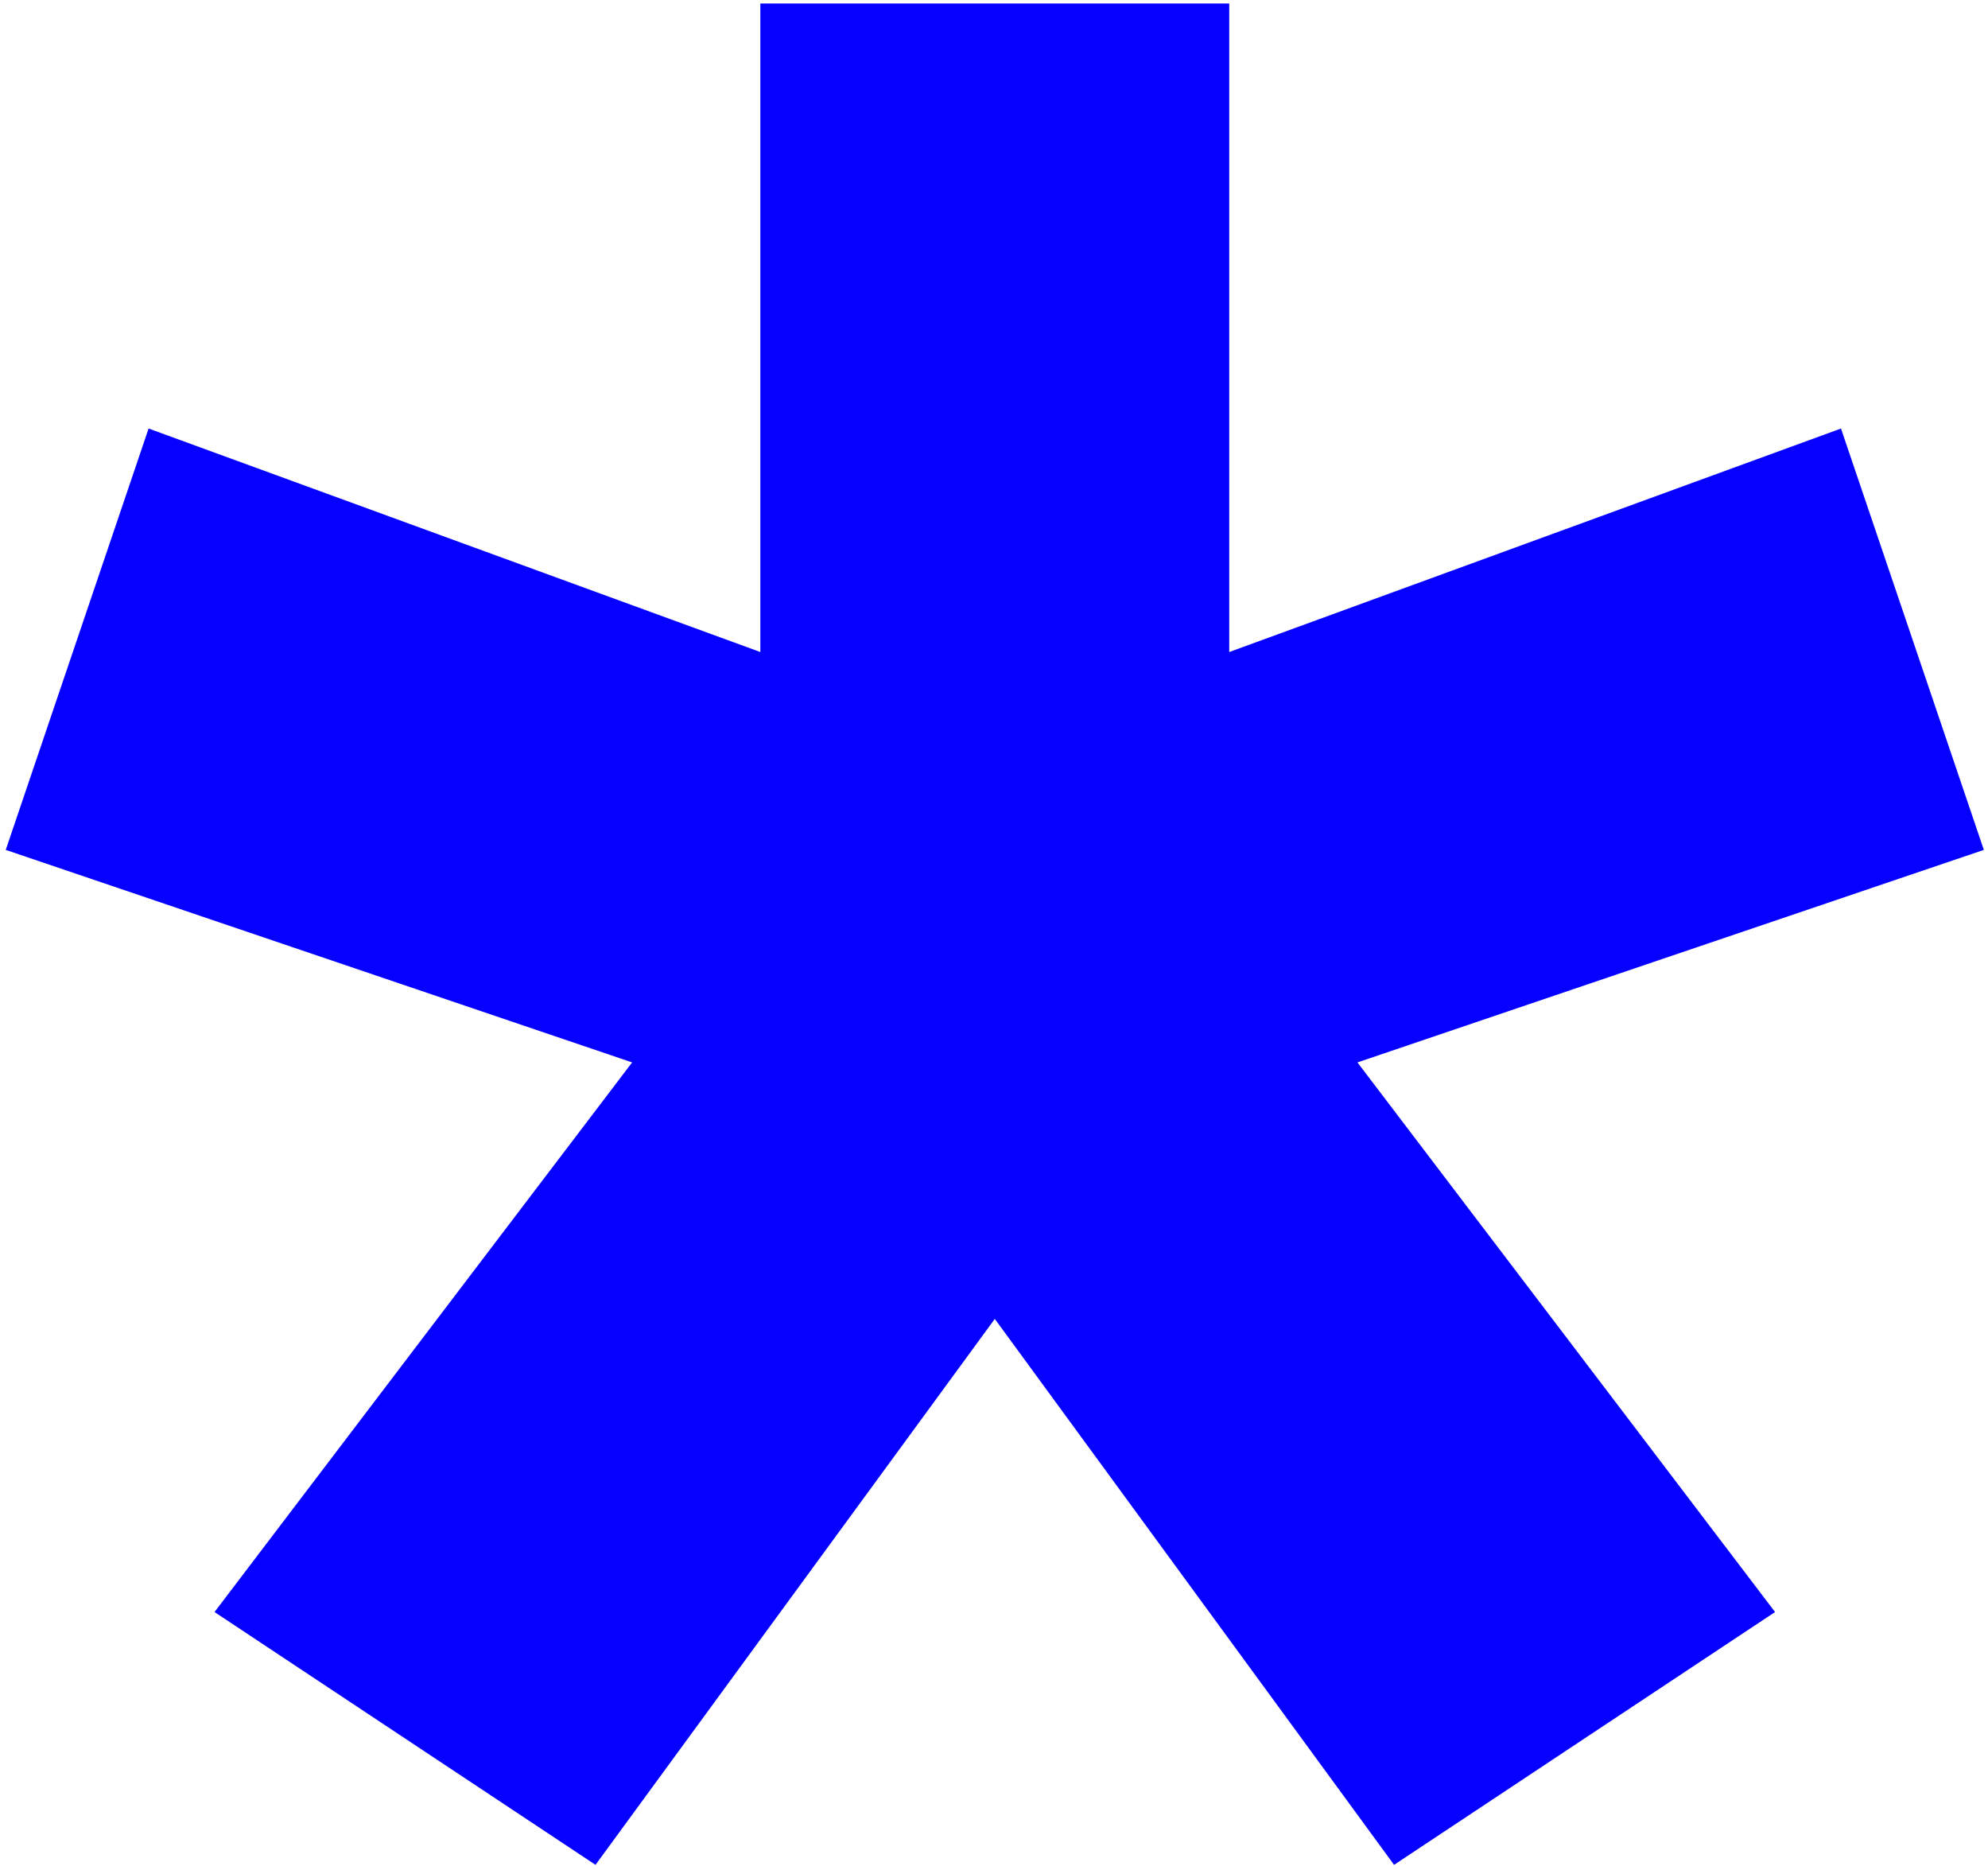
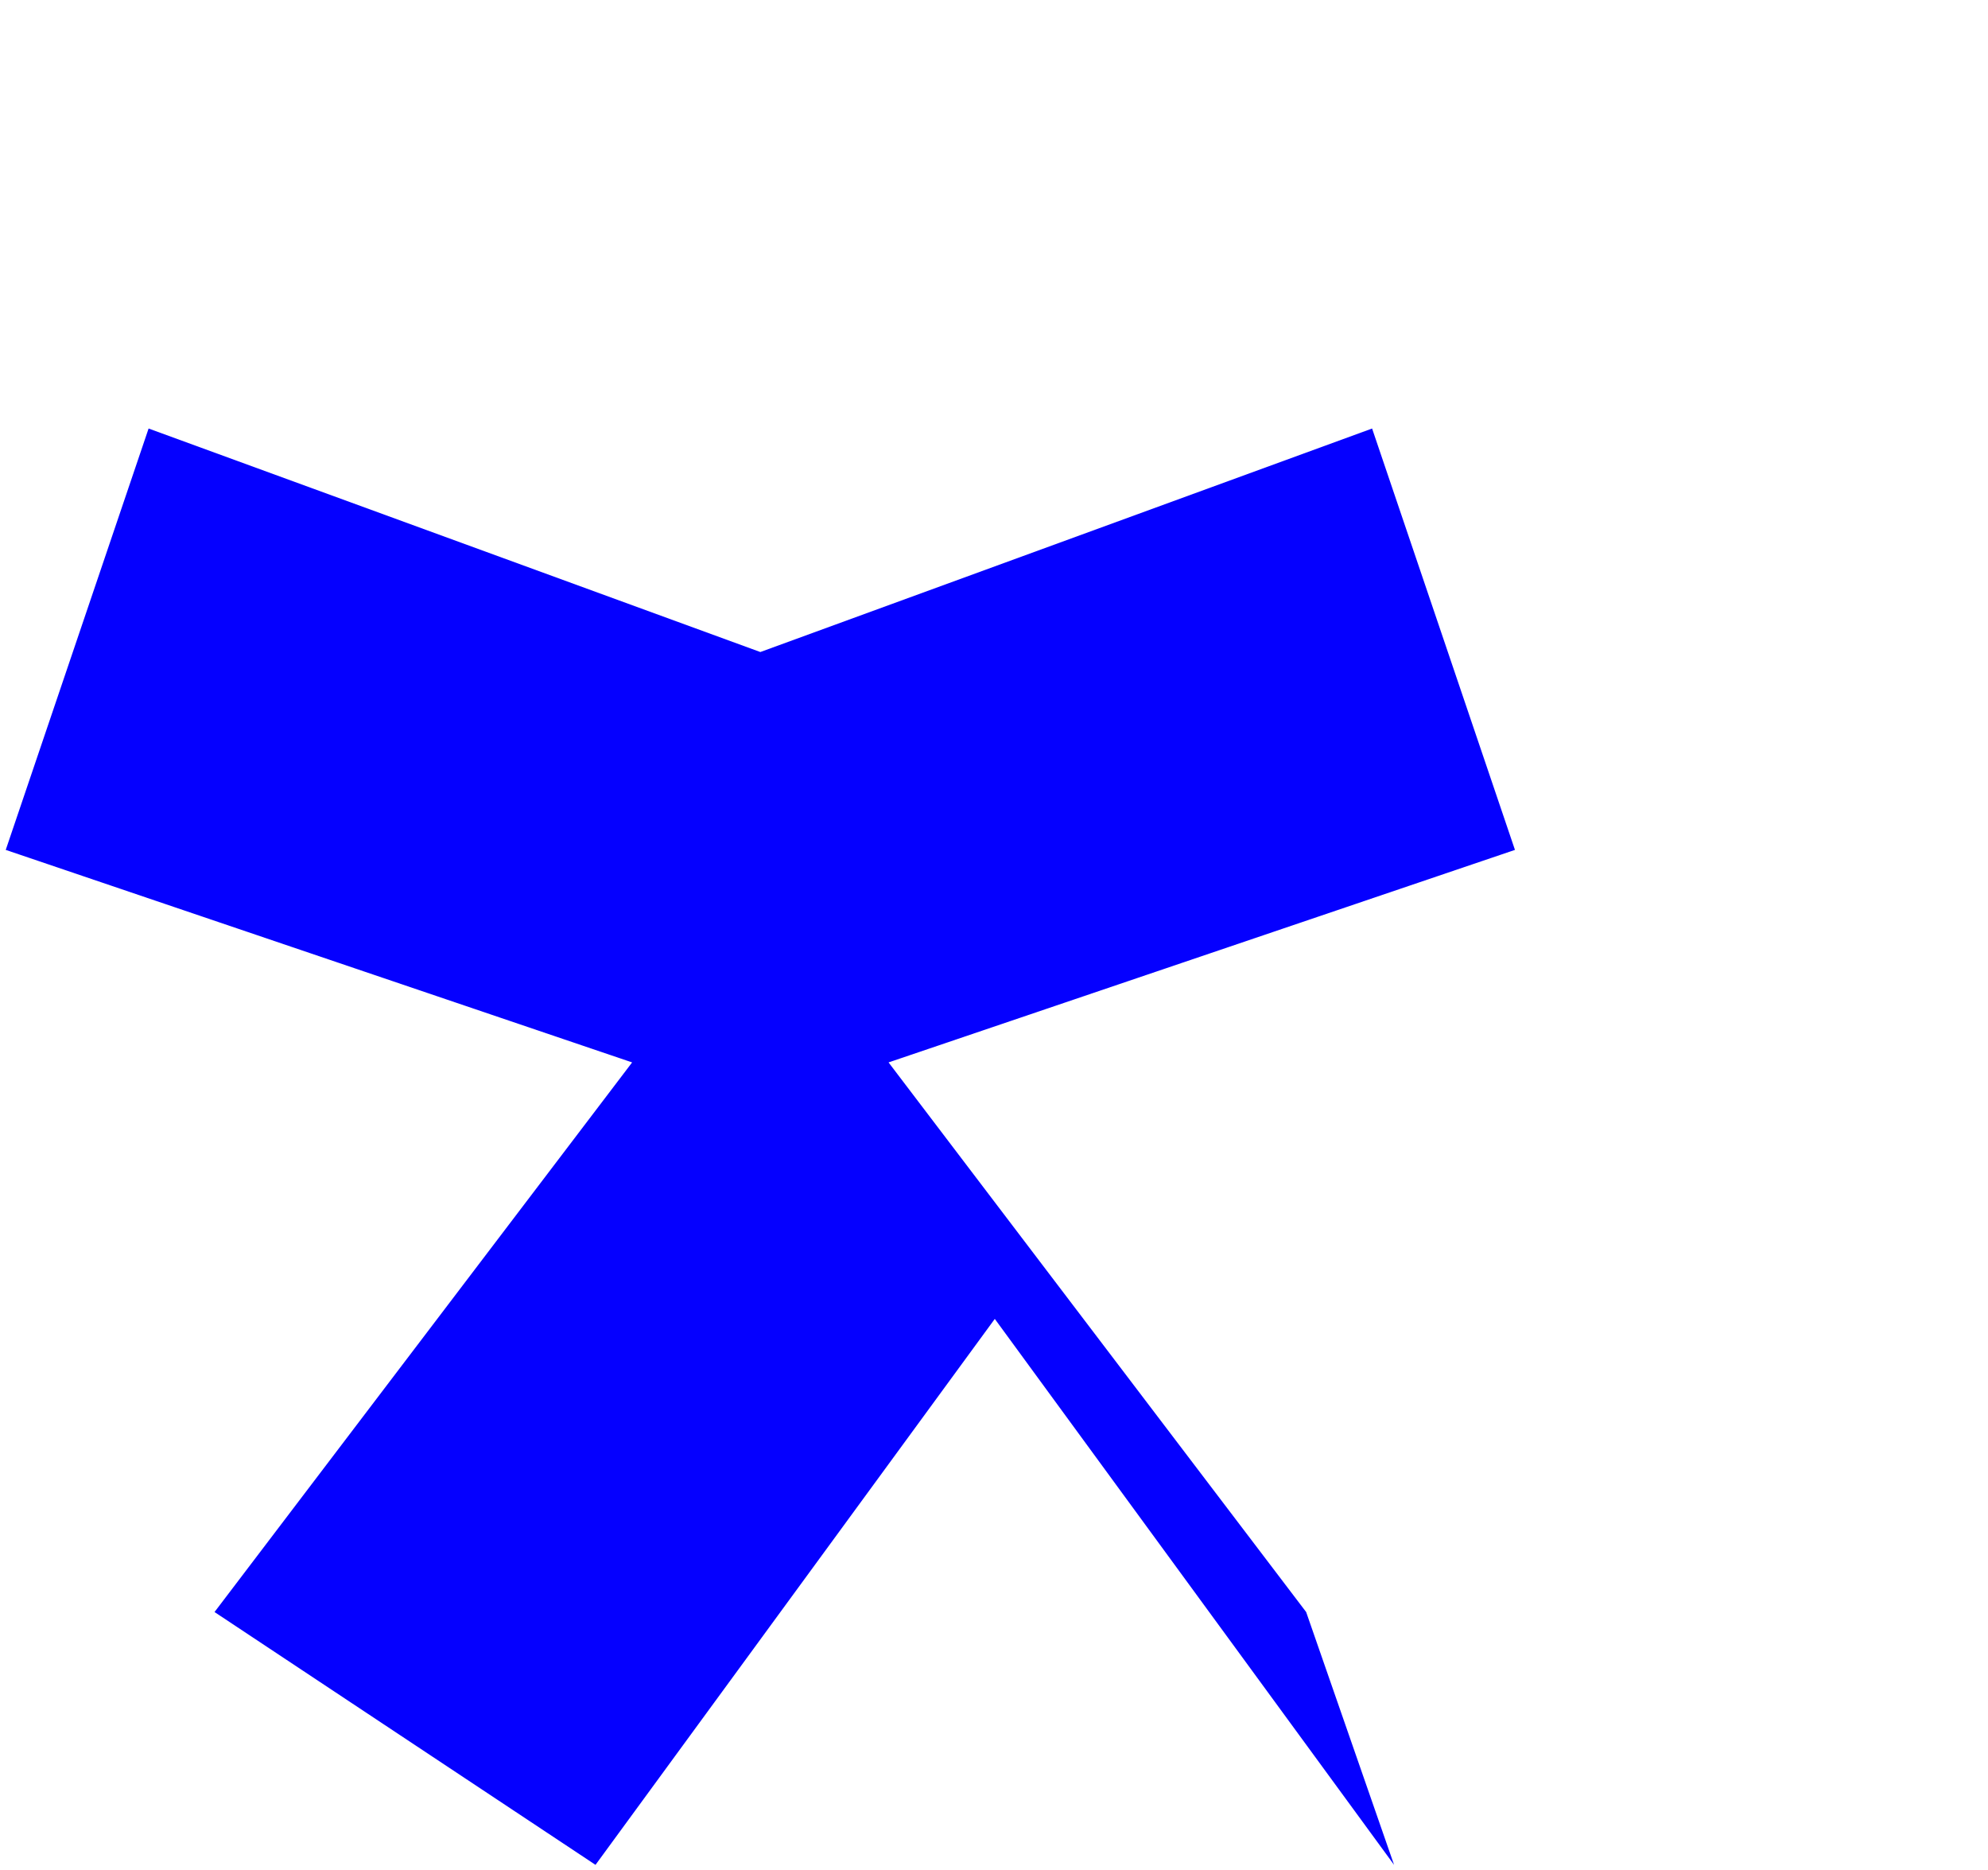
<svg xmlns="http://www.w3.org/2000/svg" data-bbox="0.58 0.352 200 188.148" viewBox="0 0 201 189" height="189" width="201" data-type="color">
  <g>
-     <path fill="#0500FF" d="m60.21 188.5-38.52-25.555 42.222-55.556L.58 85.908l14.444-42.593 61.852 22.593V.352h47.408v65.555l61.852-22.592 14.444 42.593-63.333 21.481 42.222 55.556L140.95 188.5l-40.37-55.185L60.21 188.5Z" data-color="1" />
+     <path fill="#0500FF" d="m60.21 188.5-38.52-25.555 42.222-55.556L.58 85.908l14.444-42.593 61.852 22.593V.352v65.555l61.852-22.592 14.444 42.593-63.333 21.481 42.222 55.556L140.95 188.5l-40.37-55.185L60.21 188.5Z" data-color="1" />
  </g>
</svg>